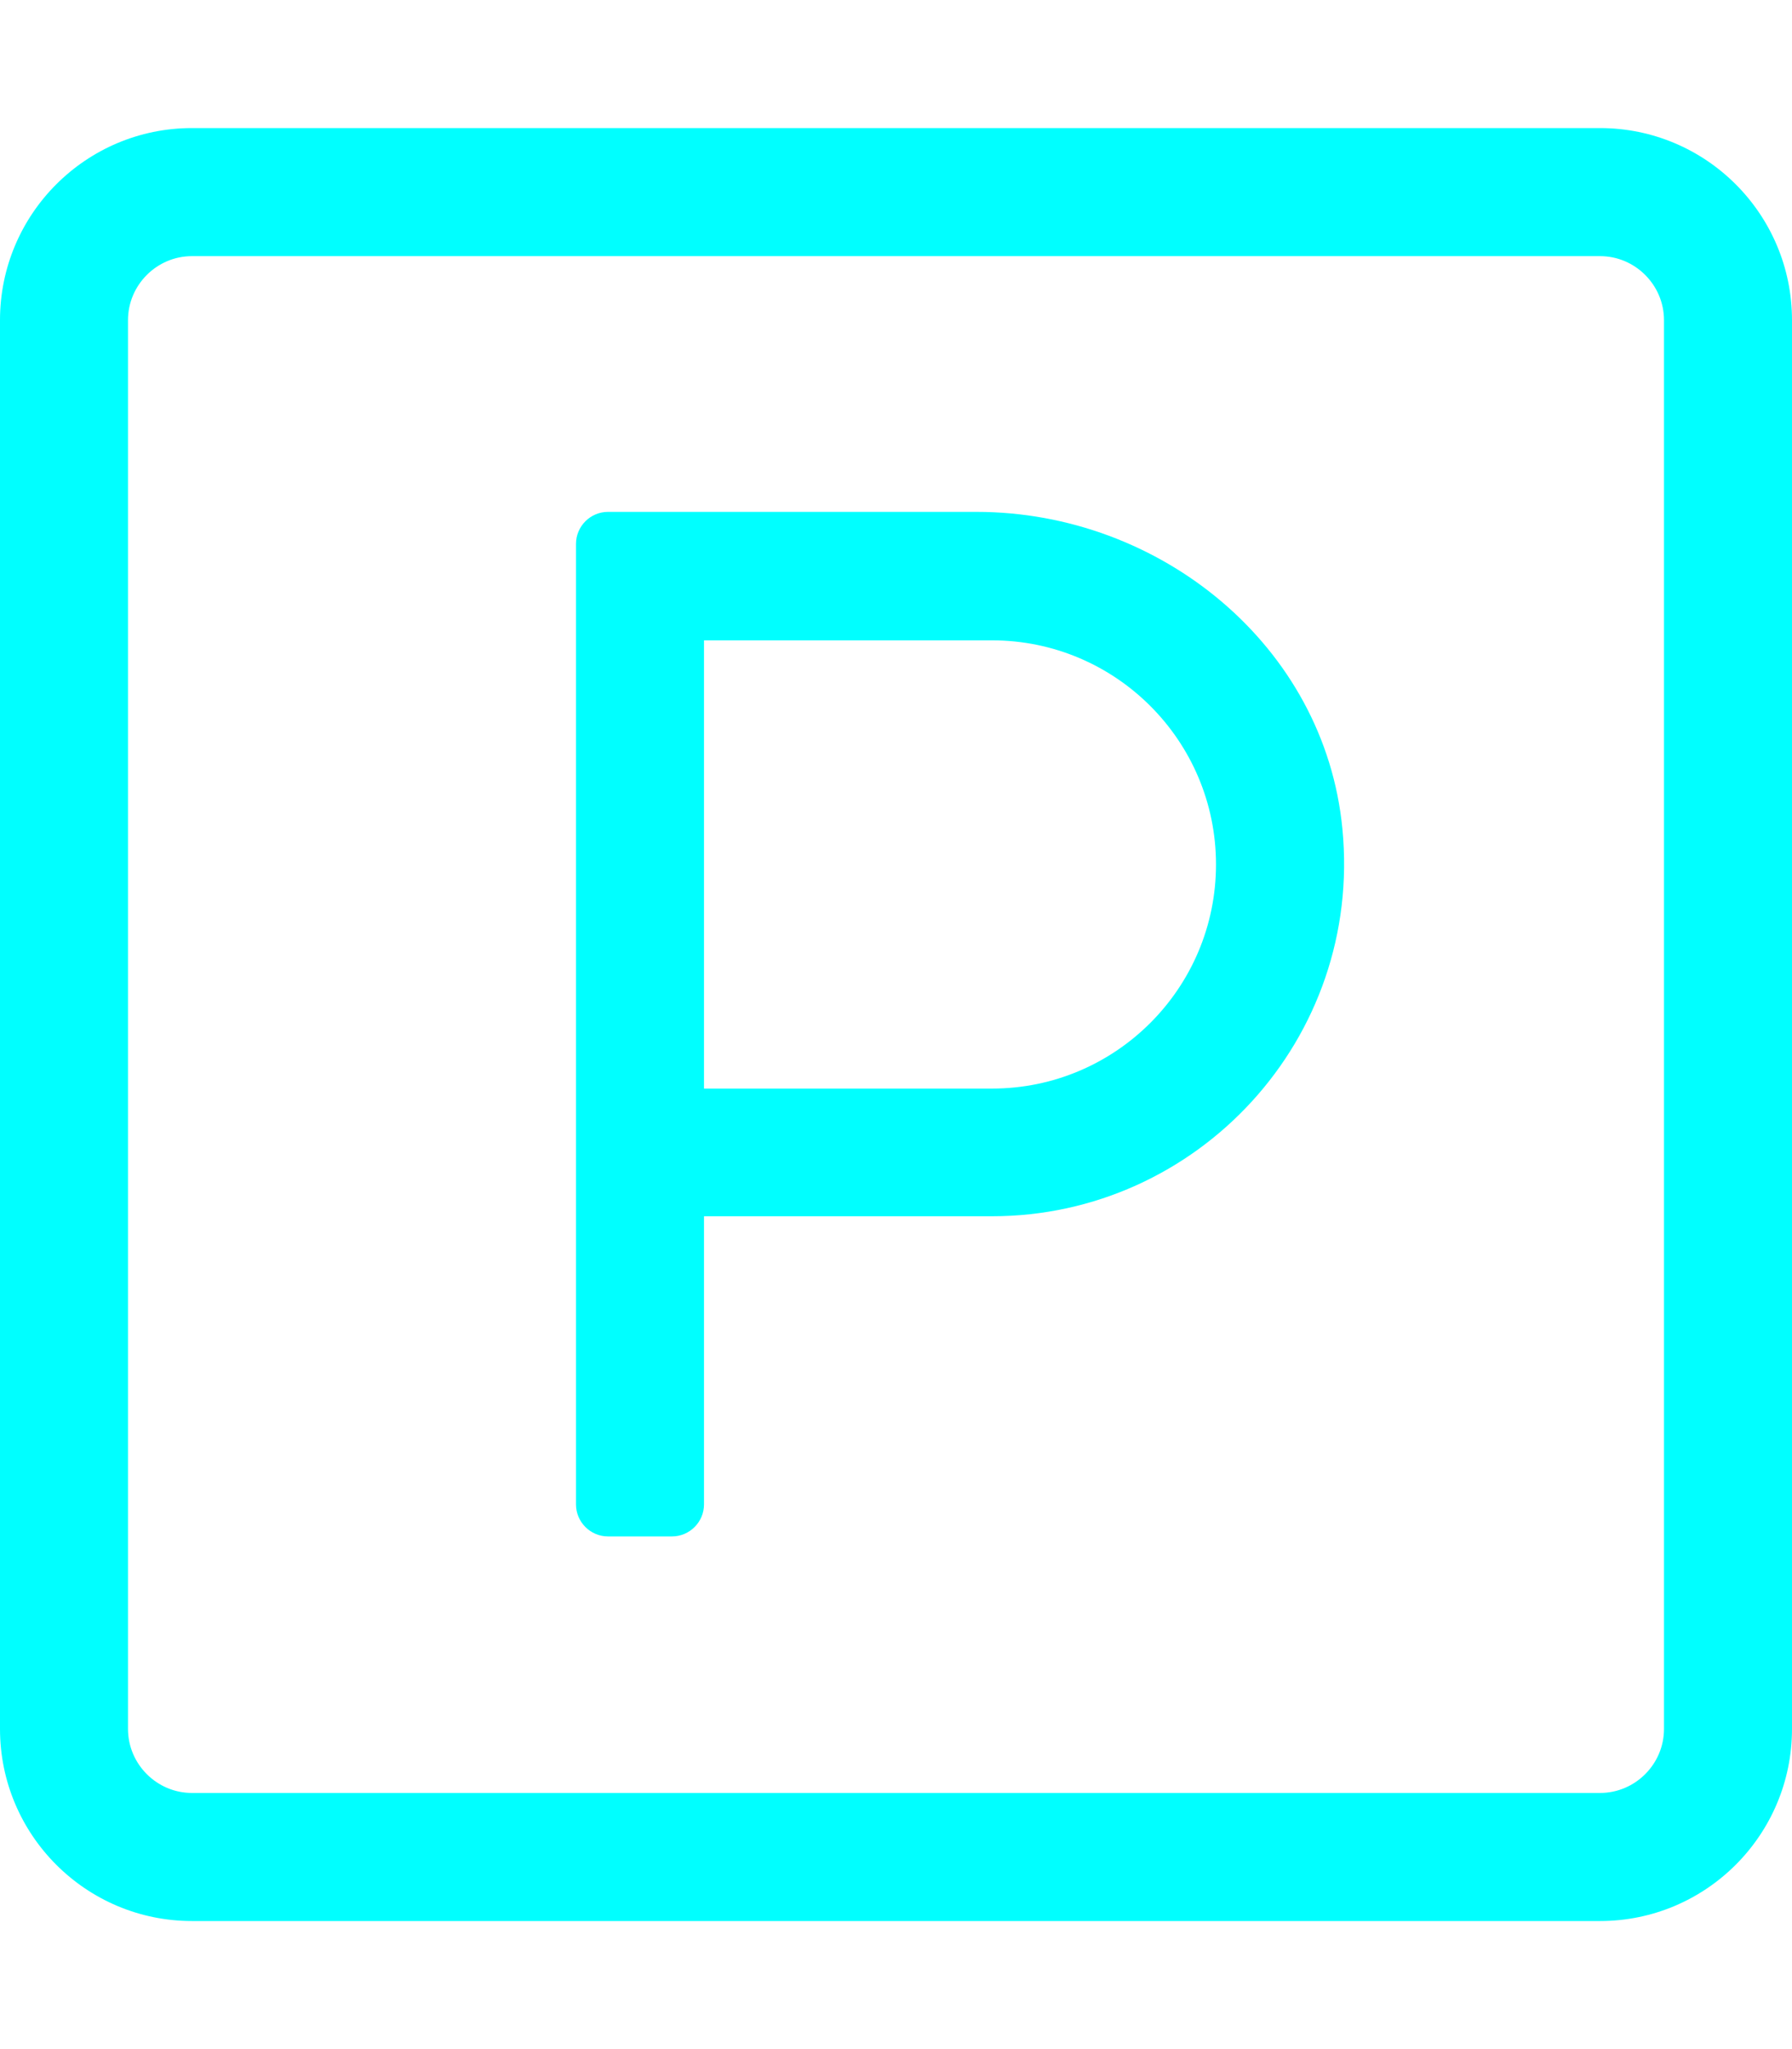
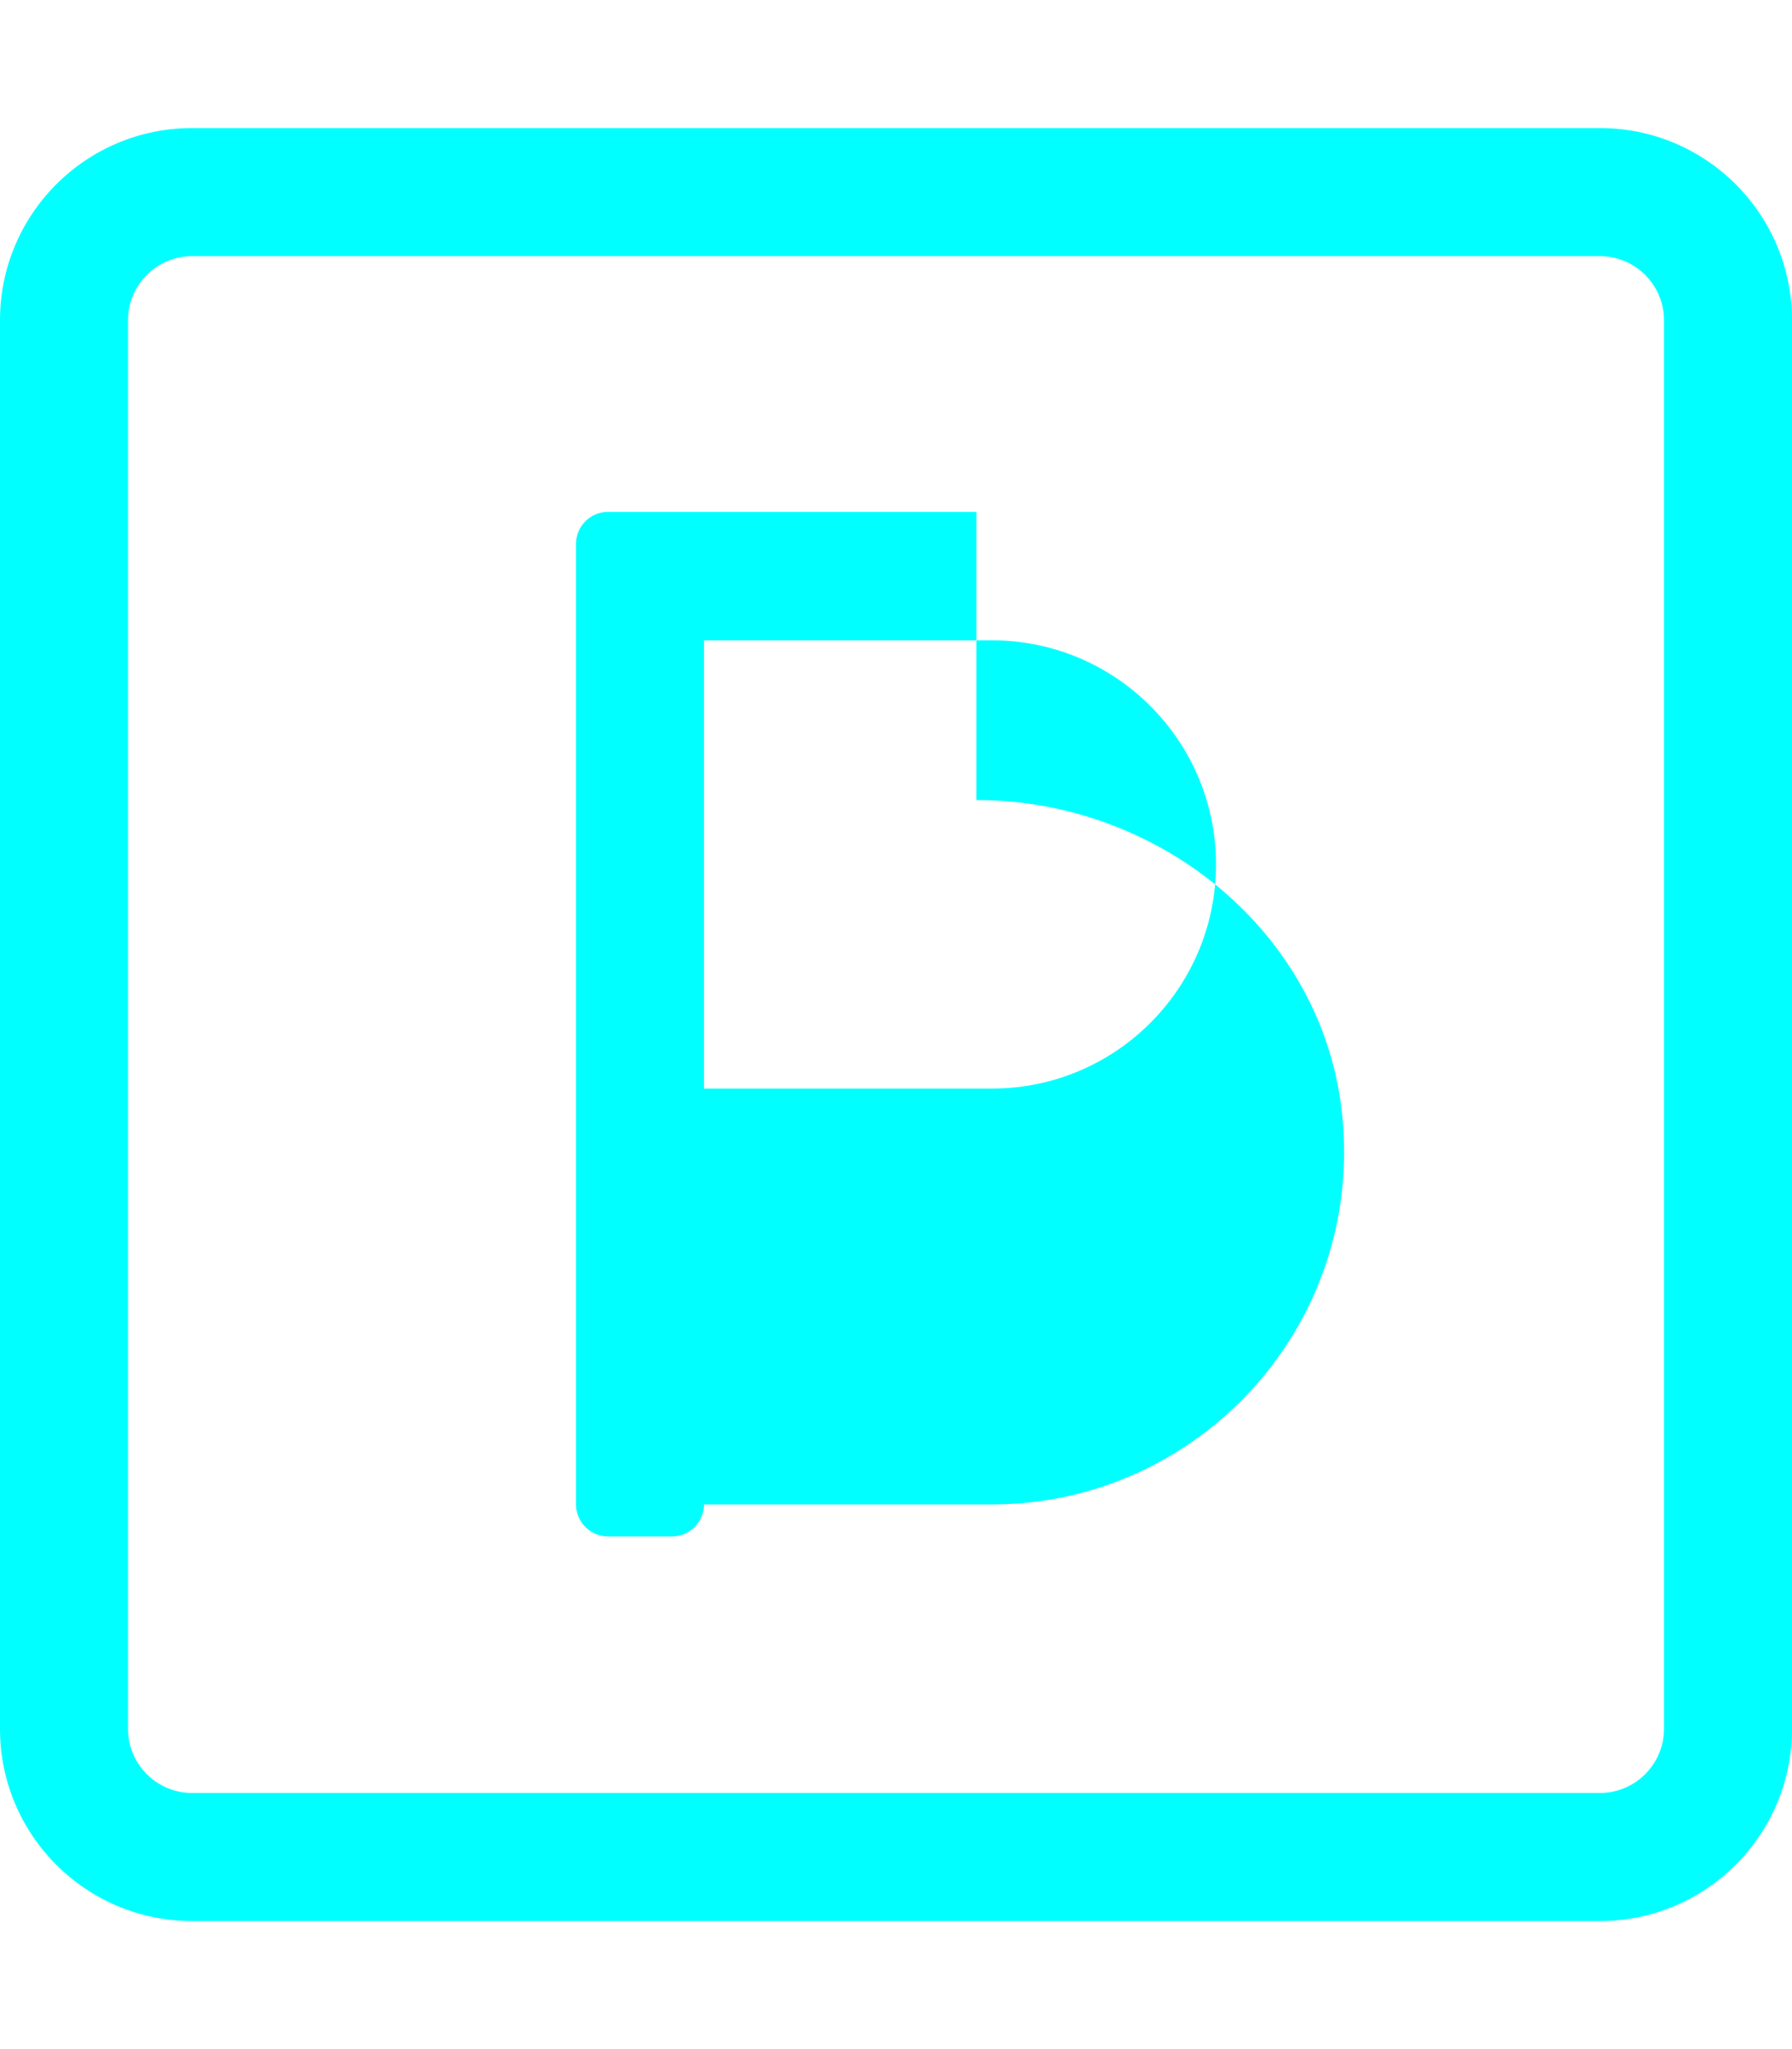
<svg xmlns="http://www.w3.org/2000/svg" fill="#00ffff" viewBox="0 0 448 512">
-   <path d="M400 32H48C21.5 32 0 53.5 0 80v352c0 26.5 21.5 48 48 48h352c26.5 0 48-21.5 48-48V80c0-26.5-21.5-48-48-48zm16 400c0 8.8-7.2 16-16 16H48c-8.8 0-16-7.2-16-16V80c0-8.8 7.2-16 16-16h352c8.8 0 16 7.2 16 16v352zM244.1 127.9H152c-4.4 0-8 3.6-8 8v240c0 4.4 3.6 8 8 8h16c4.4 0 8-3.6 8-8v-72h72c51.4 0 92.7-44.3 87.6-96.8-4.4-45.7-45.5-79.2-91.5-79.2zM248 272h-72V160h72c30.9 0 56 25.1 56 56s-25.1 56-56 56z" />
+   <path d="M400 32H48C21.5 32 0 53.5 0 80v352c0 26.5 21.5 48 48 48h352c26.5 0 48-21.5 48-48V80c0-26.5-21.5-48-48-48zm16 400c0 8.8-7.2 16-16 16H48c-8.8 0-16-7.2-16-16V80c0-8.8 7.2-16 16-16h352c8.8 0 16 7.2 16 16v352zM244.1 127.9H152c-4.4 0-8 3.6-8 8v240c0 4.4 3.6 8 8 8h16c4.4 0 8-3.6 8-8h72c51.4 0 92.7-44.3 87.6-96.8-4.4-45.7-45.5-79.2-91.5-79.2zM248 272h-72V160h72c30.9 0 56 25.1 56 56s-25.1 56-56 56z" />
</svg>